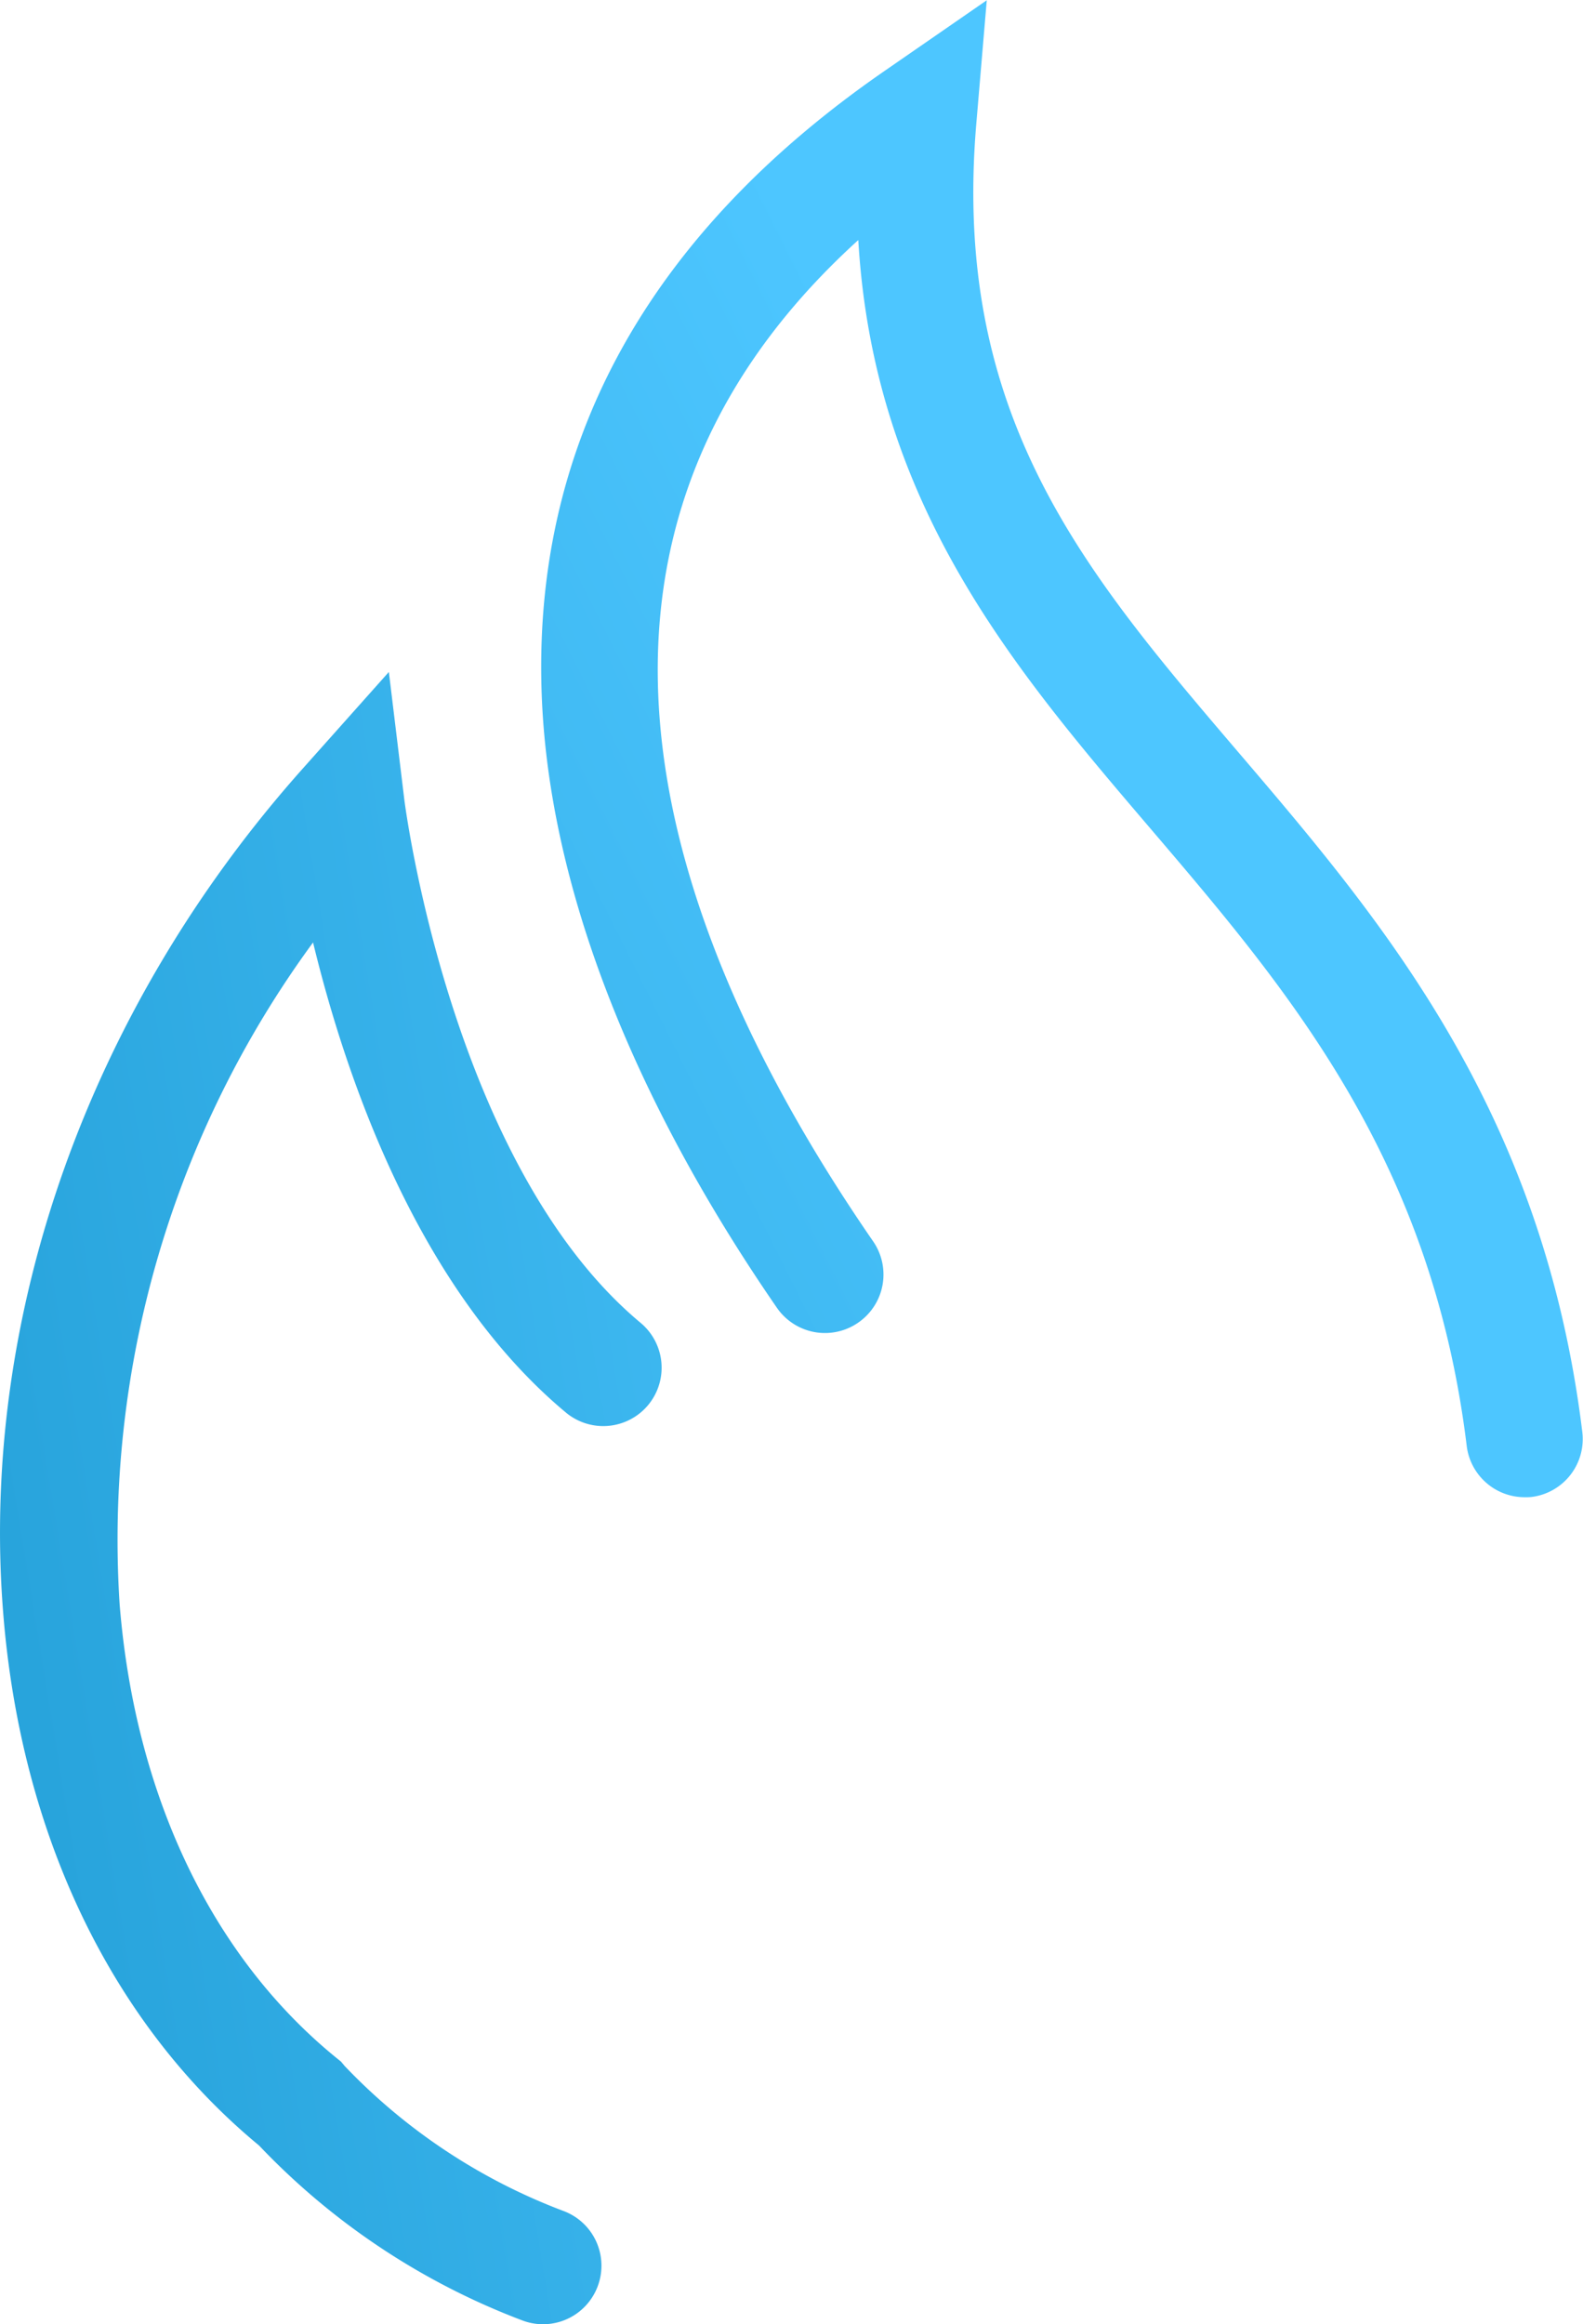
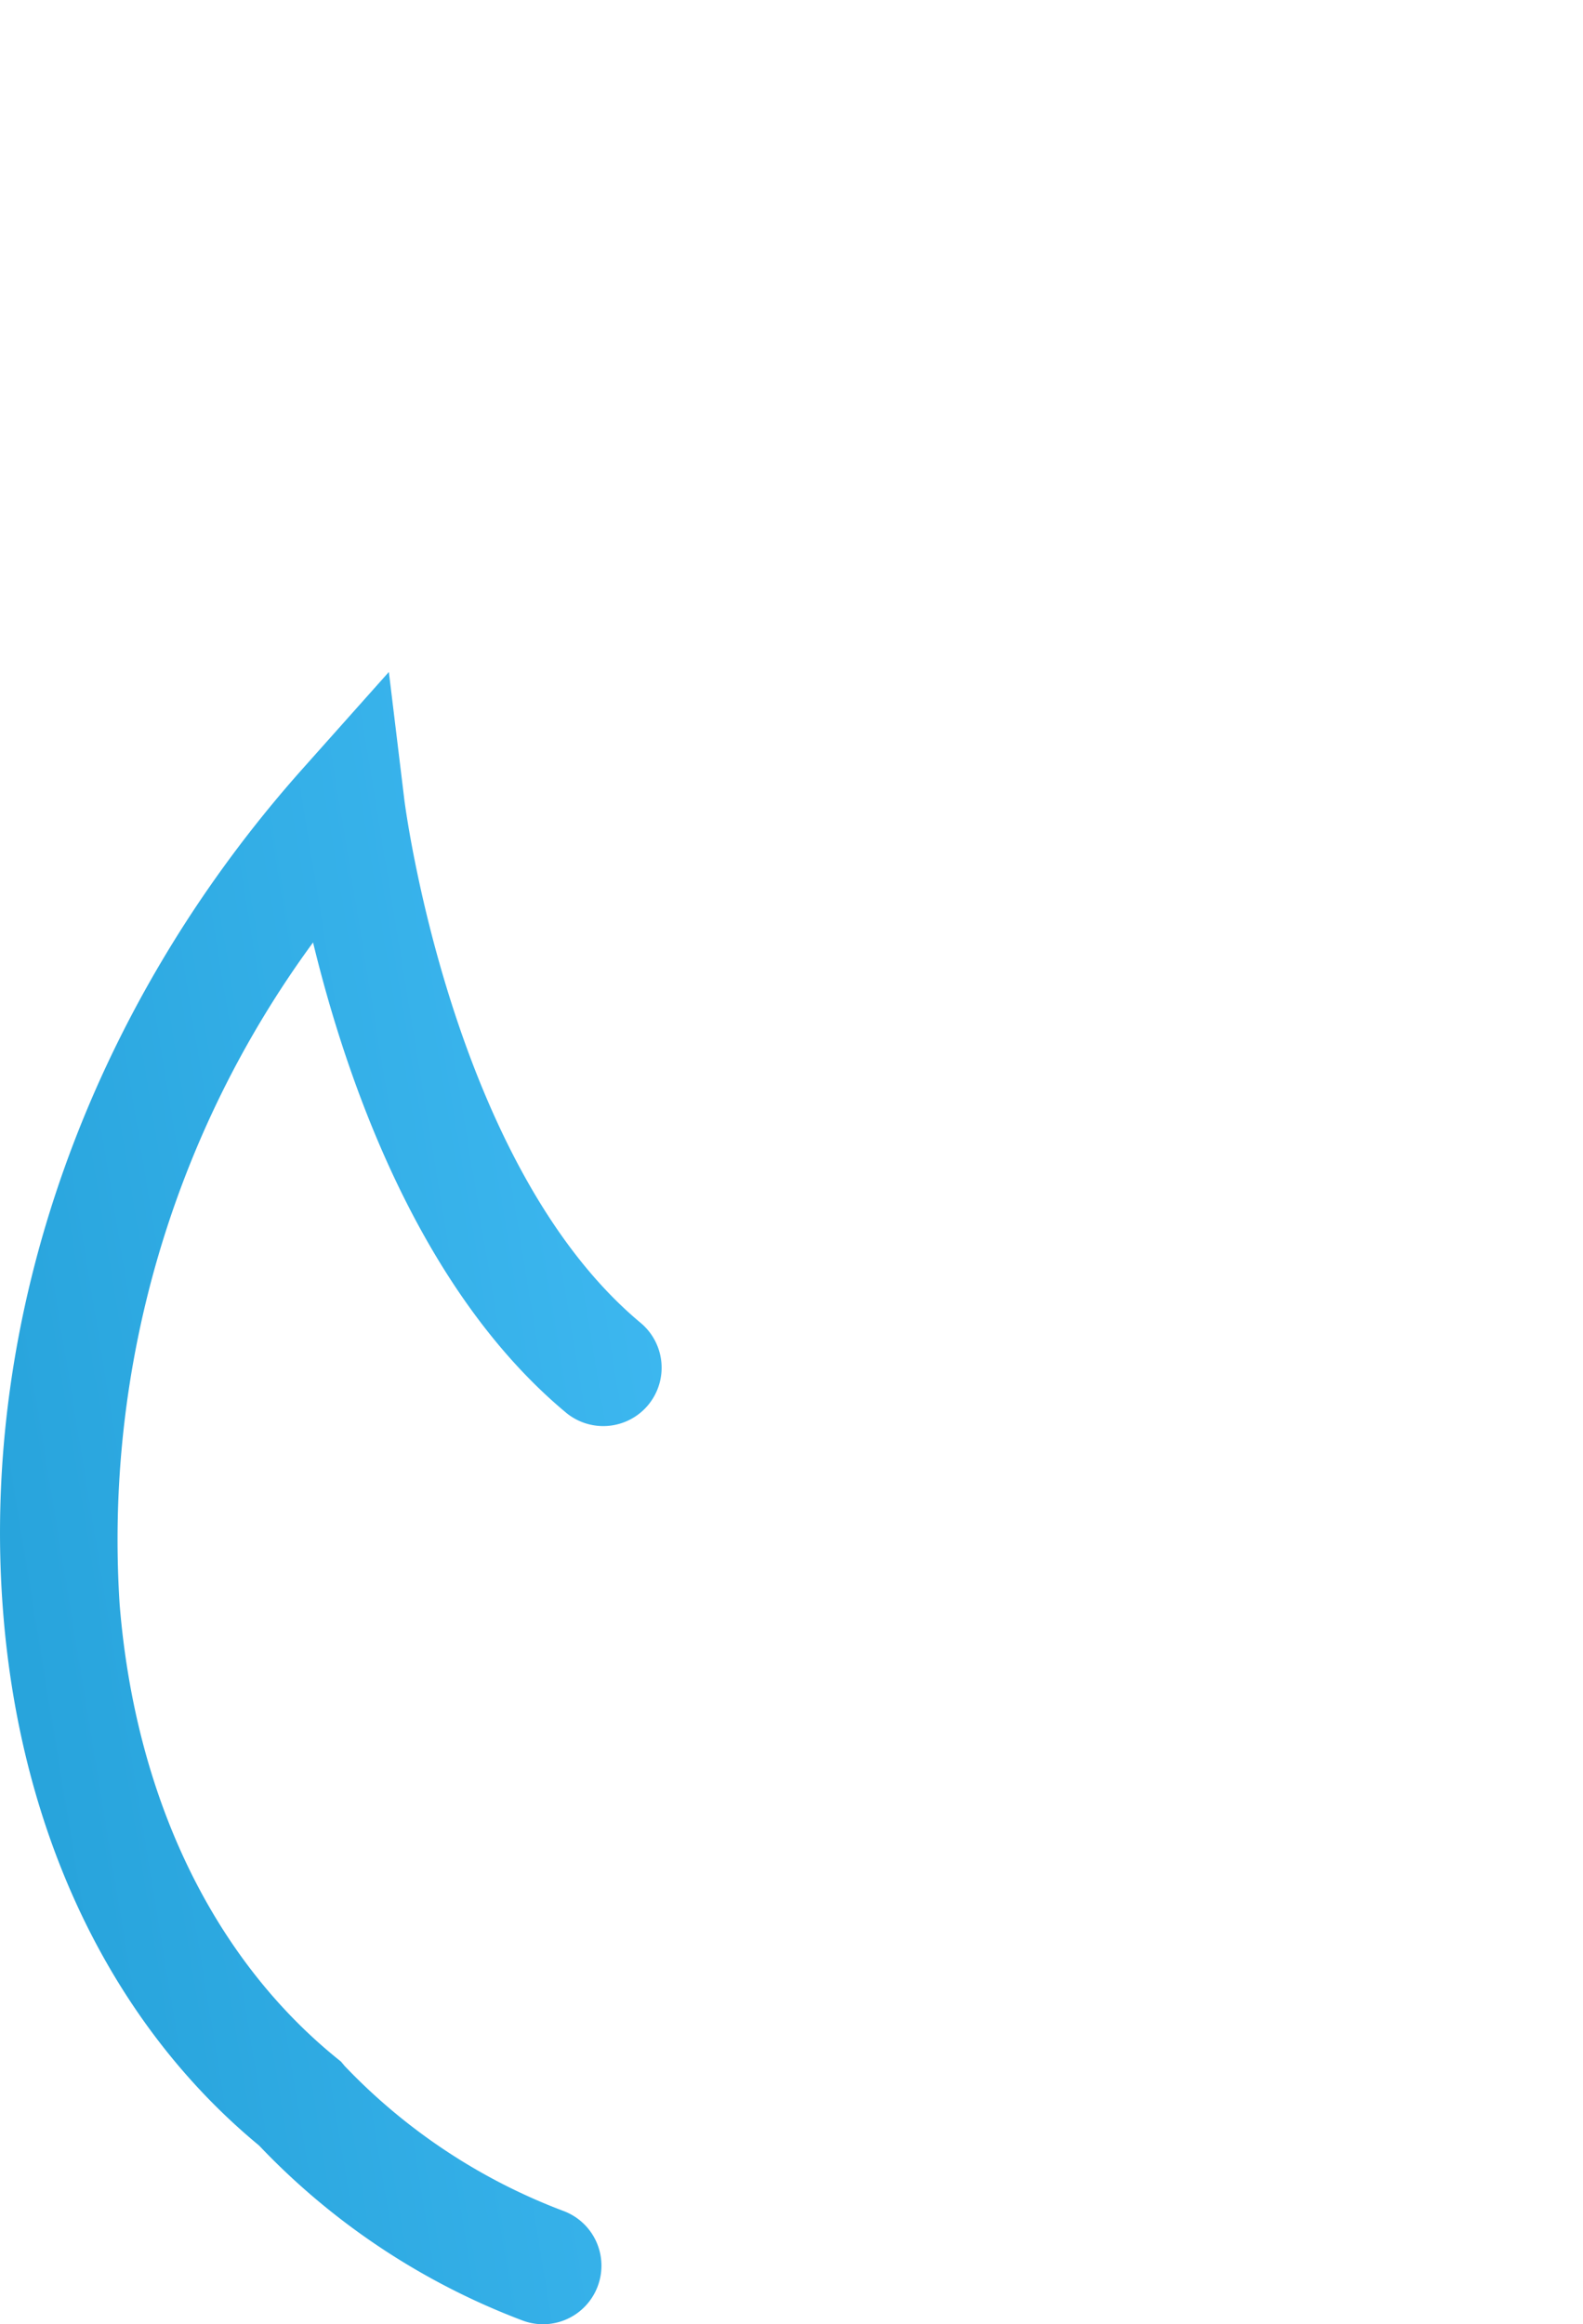
<svg xmlns="http://www.w3.org/2000/svg" xmlns:xlink="http://www.w3.org/1999/xlink" width="54.505" height="80" viewBox="0 0 54.505 80">
  <defs>
    <linearGradient id="a" x1="0.561" y1="0.577" x2="-0.436" y2="1.271" gradientUnits="objectBoundingBox">
      <stop offset="0" stop-color="#4dc6ff" />
      <stop offset="1" stop-color="#28a4dc" />
    </linearGradient>
    <linearGradient id="b" x1="1.692" y1="0.112" x2="0.122" y2="0.741" xlink:href="#a" />
  </defs>
  <g transform="translate(18.639)">
-     <path d="M-753.451,927.4a2.01,2.01,0,0,1-1.992-1.766c-1.214-9.917-6.145-15.692-10.914-21.278-4.683-5.485-9.5-11.134-10.035-20.227-11.732,10.644-6.414,24.423.51,34.462a2.01,2.01,0,0,1-.513,2.8,2.01,2.01,0,0,1-2.8-.513c-5.017-7.275-7.815-14.519-8.091-20.95-.372-8.684,3.6-15.963,11.818-21.634l3.5-2.419-.36,4.243c-.854,10.072,3.721,15.43,9.018,21.635,4.915,5.757,10.486,12.281,11.847,23.4a2.01,2.01,0,0,1-1.751,2.239A2.044,2.044,0,0,1-753.451,927.4Z" transform="translate(787.305 -875.866)" fill="url(#a)" />
-   </g>
+     </g>
  <g transform="translate(0 23.13)">
    <path d="M-814.983,990.285a2.006,2.006,0,0,1-.727-.137,24.4,24.4,0,0,1-9.051-6.016c-5.07-4.188-8.2-10.685-8.808-18.318-.819-10.21,2.942-20.81,10.319-29.081l2.959-3.319.535,4.414c.015.123,1.608,12.552,8.134,17.99a2.01,2.01,0,0,1,.257,2.83,2.01,2.01,0,0,1-2.83.257c-5.078-4.232-7.571-11.5-8.706-16.181a34.75,34.75,0,0,0-6.661,22.768c.529,6.6,3.183,12.146,7.472,15.631l.152.123.125.15a20.31,20.31,0,0,0,7.56,5,2.01,2.01,0,0,1,1.146,2.6A2.011,2.011,0,0,1-814.983,990.285Z" transform="translate(833.68 -933.415)" fill="url(#b)" />
  </g>
</svg>